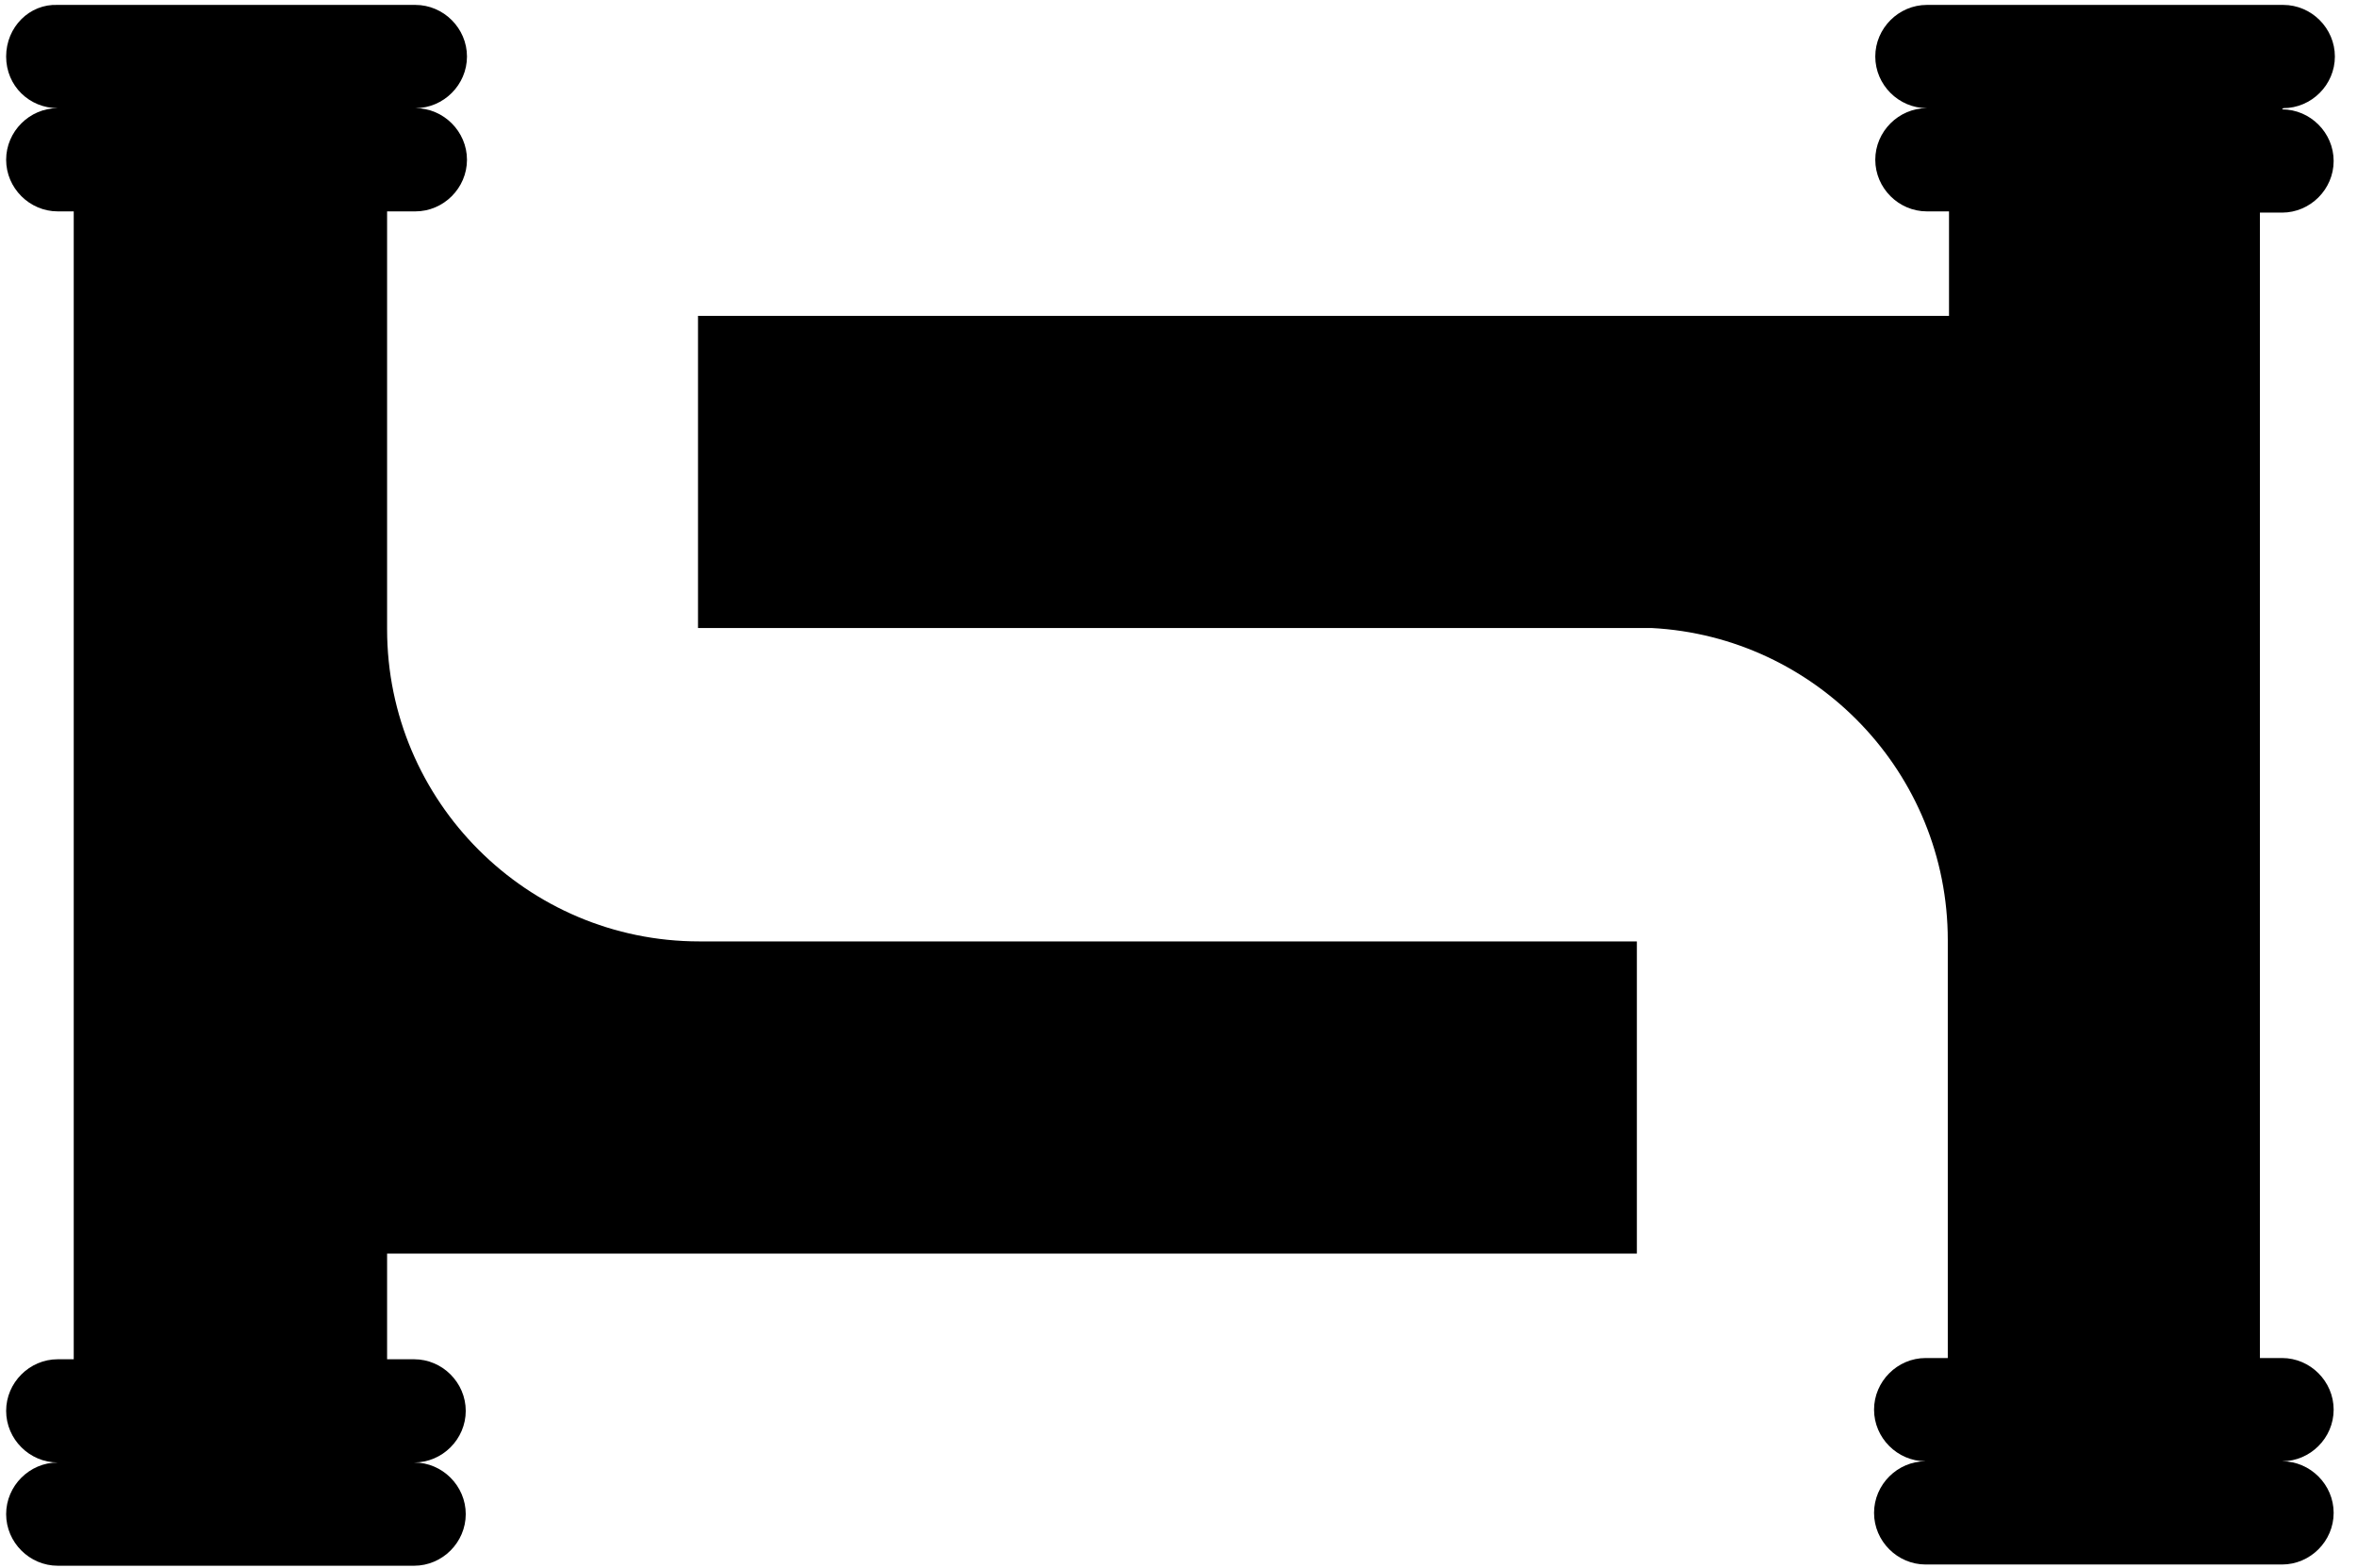
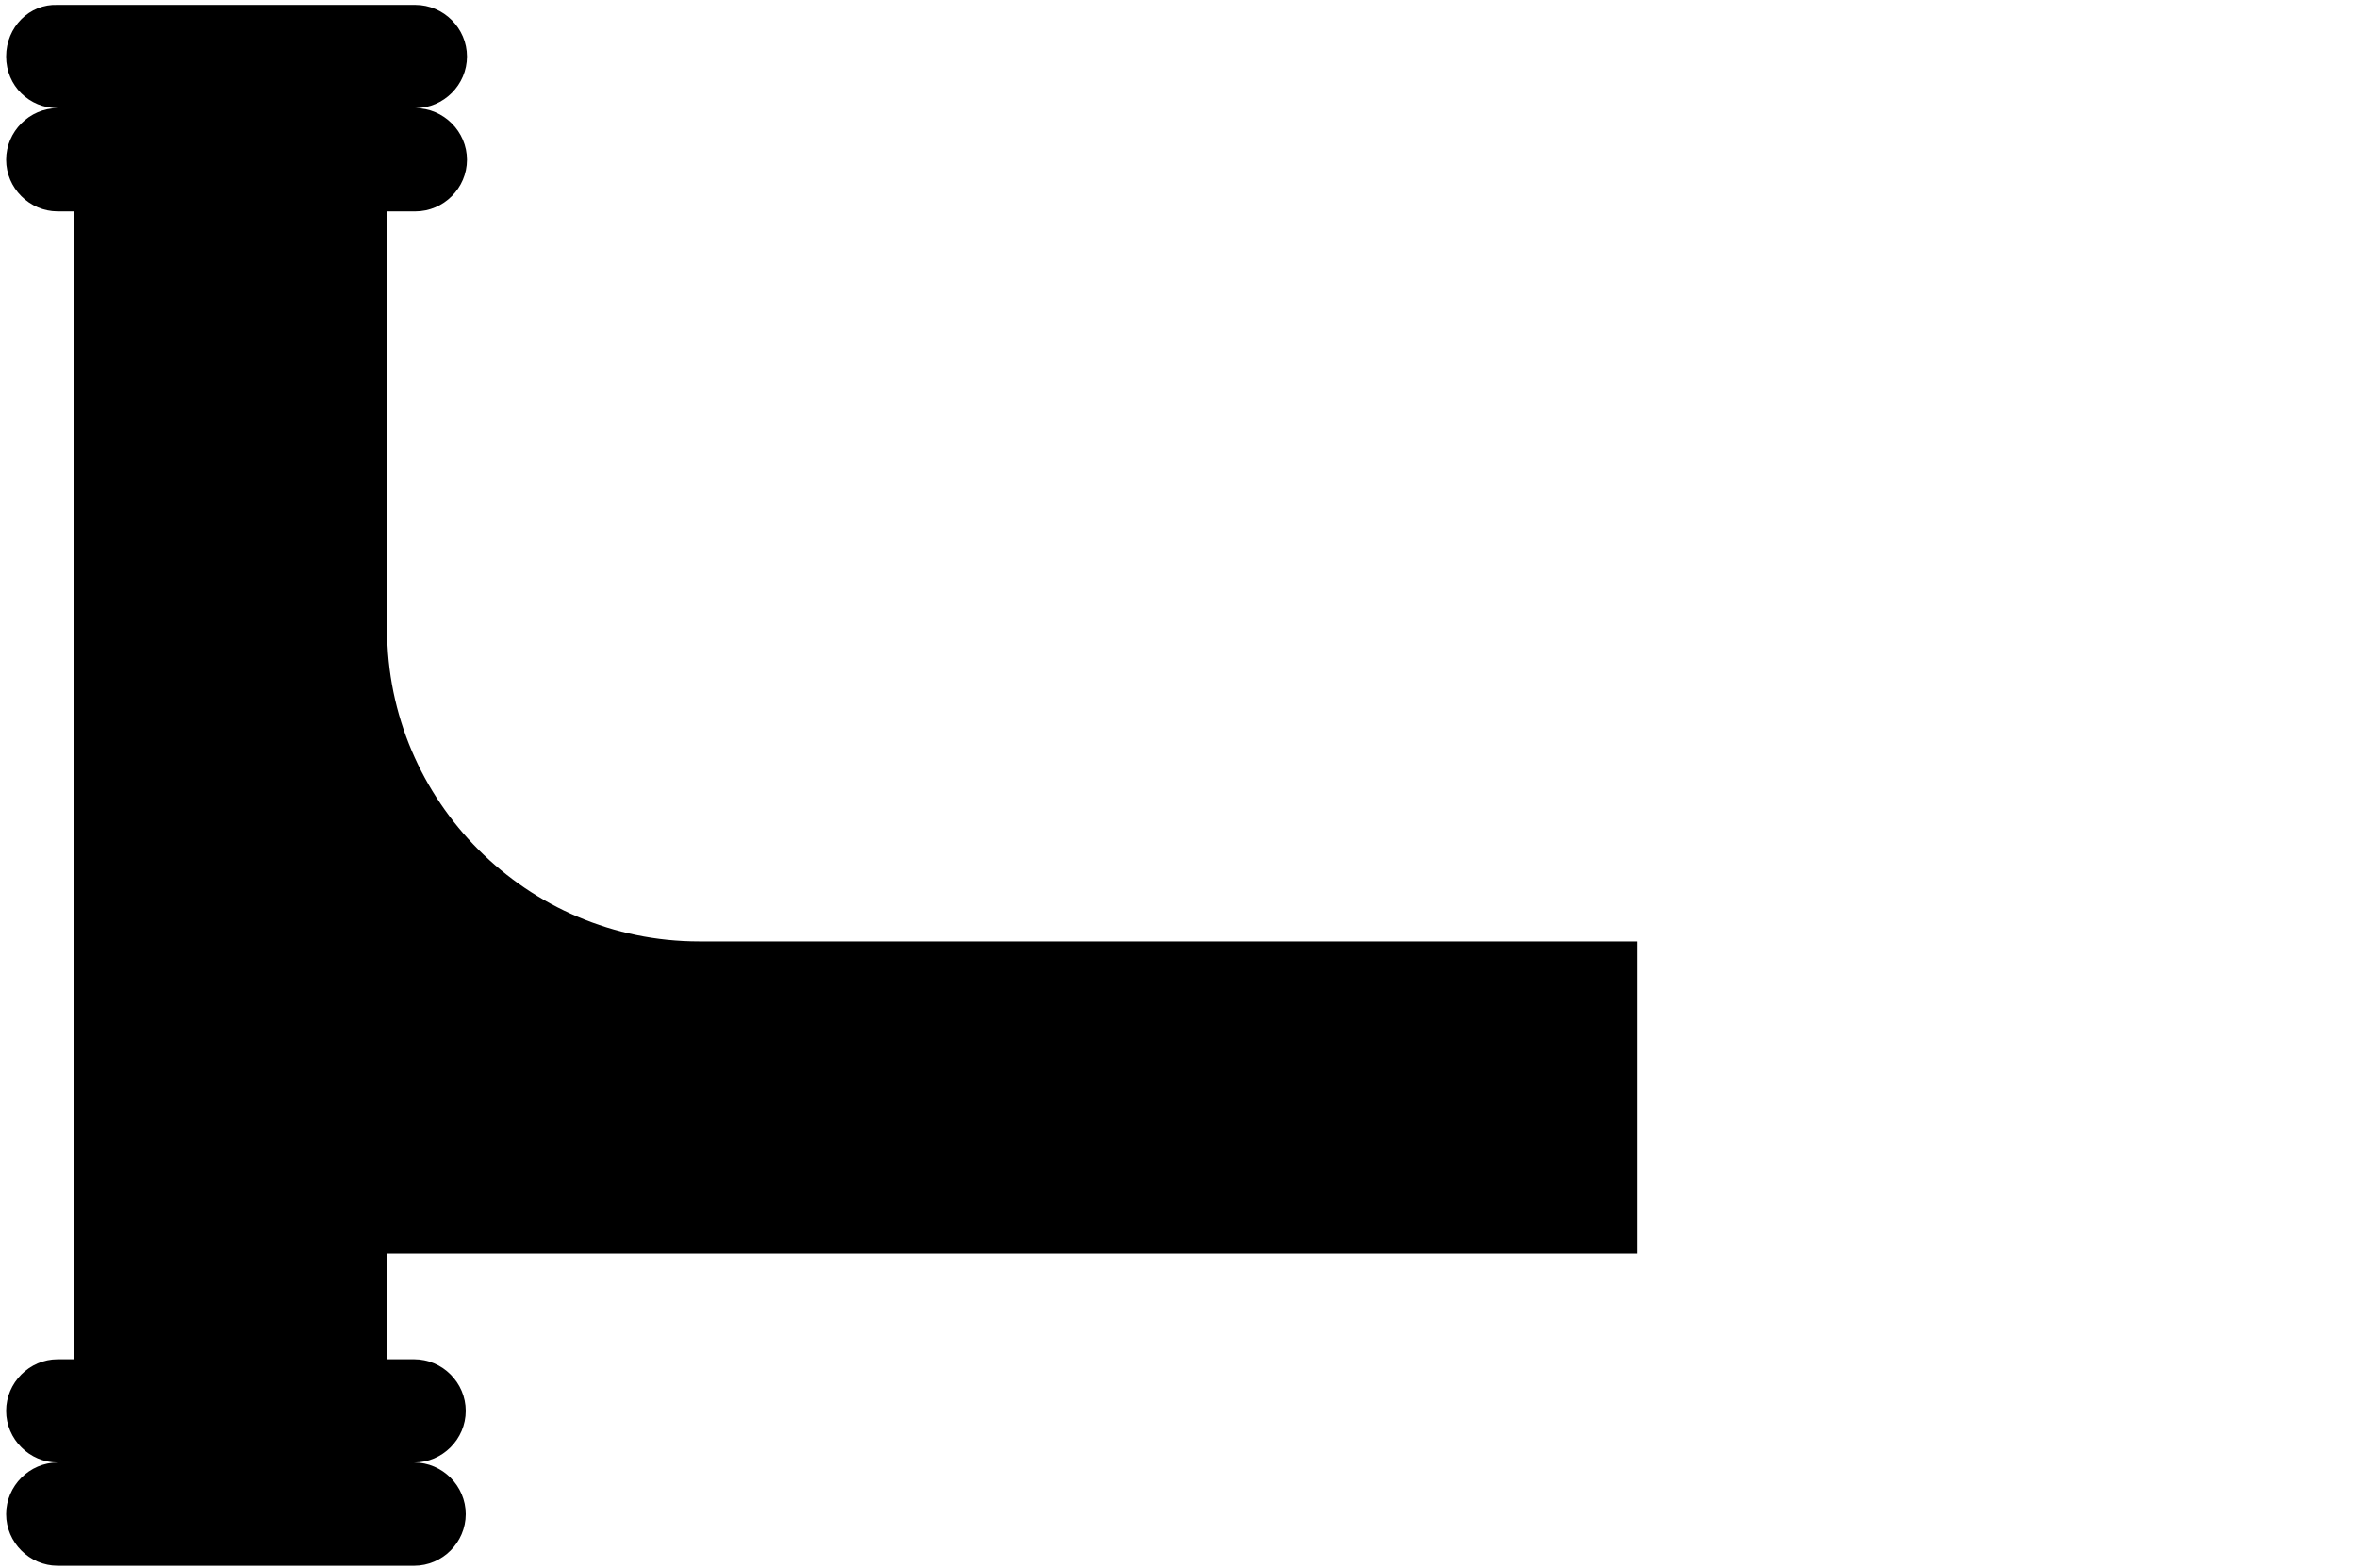
<svg xmlns="http://www.w3.org/2000/svg" id="Capa_1" version="1.1" viewBox="0 0 191.8 127.6">
  <path d="M82.3,76.6h-25.4c-14,0-25.4-11.4-25.4-25.4v-25.4c0-.6,0-1.2,0-1.8v-6.8h2.3c2.3,0,4.2-1.9,4.2-4.2s-1.9-4.2-4.2-4.2c2.3,0,4.2-1.9,4.2-4.2s-1.9-4.2-4.2-4.2H4.7C2.4.3.5,2.2.5,4.6s1.9,4.2,4.2,4.2c-2.3,0-4.2,1.9-4.2,4.2s1.9,4.2,4.2,4.2h1.3v93.4h-1.3c-2.3,0-4.2,1.9-4.2,4.2s1.9,4.2,4.2,4.2c-2.3,0-4.2,1.9-4.2,4.2s1.9,4.2,4.2,4.2h29c2.3,0,4.2-1.9,4.2-4.2s-1.9-4.2-4.2-4.2c2.3,0,4.2-1.9,4.2-4.2s-1.9-4.2-4.2-4.2h-2.2v-8.6h101.7s0,0,0,0v-25.4h-50.9Z" />
-   <path d="M185.8,8.8c2.3,0,4.2-1.9,4.2-4.2s-1.9-4.2-4.2-4.2h-29c-2.3,0-4.2,1.9-4.2,4.2s1.9,4.2,4.2,4.2c-2.3,0-4.2,1.9-4.2,4.2s1.9,4.2,4.2,4.2h1.8v8.5H56.8v25.4h0s25.4,0,25.4,0h50.9c.4,0,.9,0,1.3,0,13.4.7,24.1,11.8,24.1,25.4v34h-1.8c-2.3,0-4.2,1.9-4.2,4.2s1.9,4.2,4.2,4.2c-2.3,0-4.2,1.9-4.2,4.2s1.9,4.2,4.2,4.2h29c2.3,0,4.2-1.9,4.2-4.2s-1.9-4.2-4.2-4.2c2.3,0,4.2-1.9,4.2-4.2s-1.9-4.2-4.2-4.2h-1.8V17.3h1.8c2.3,0,4.2-1.9,4.2-4.2s-1.9-4.2-4.2-4.2" />
</svg>